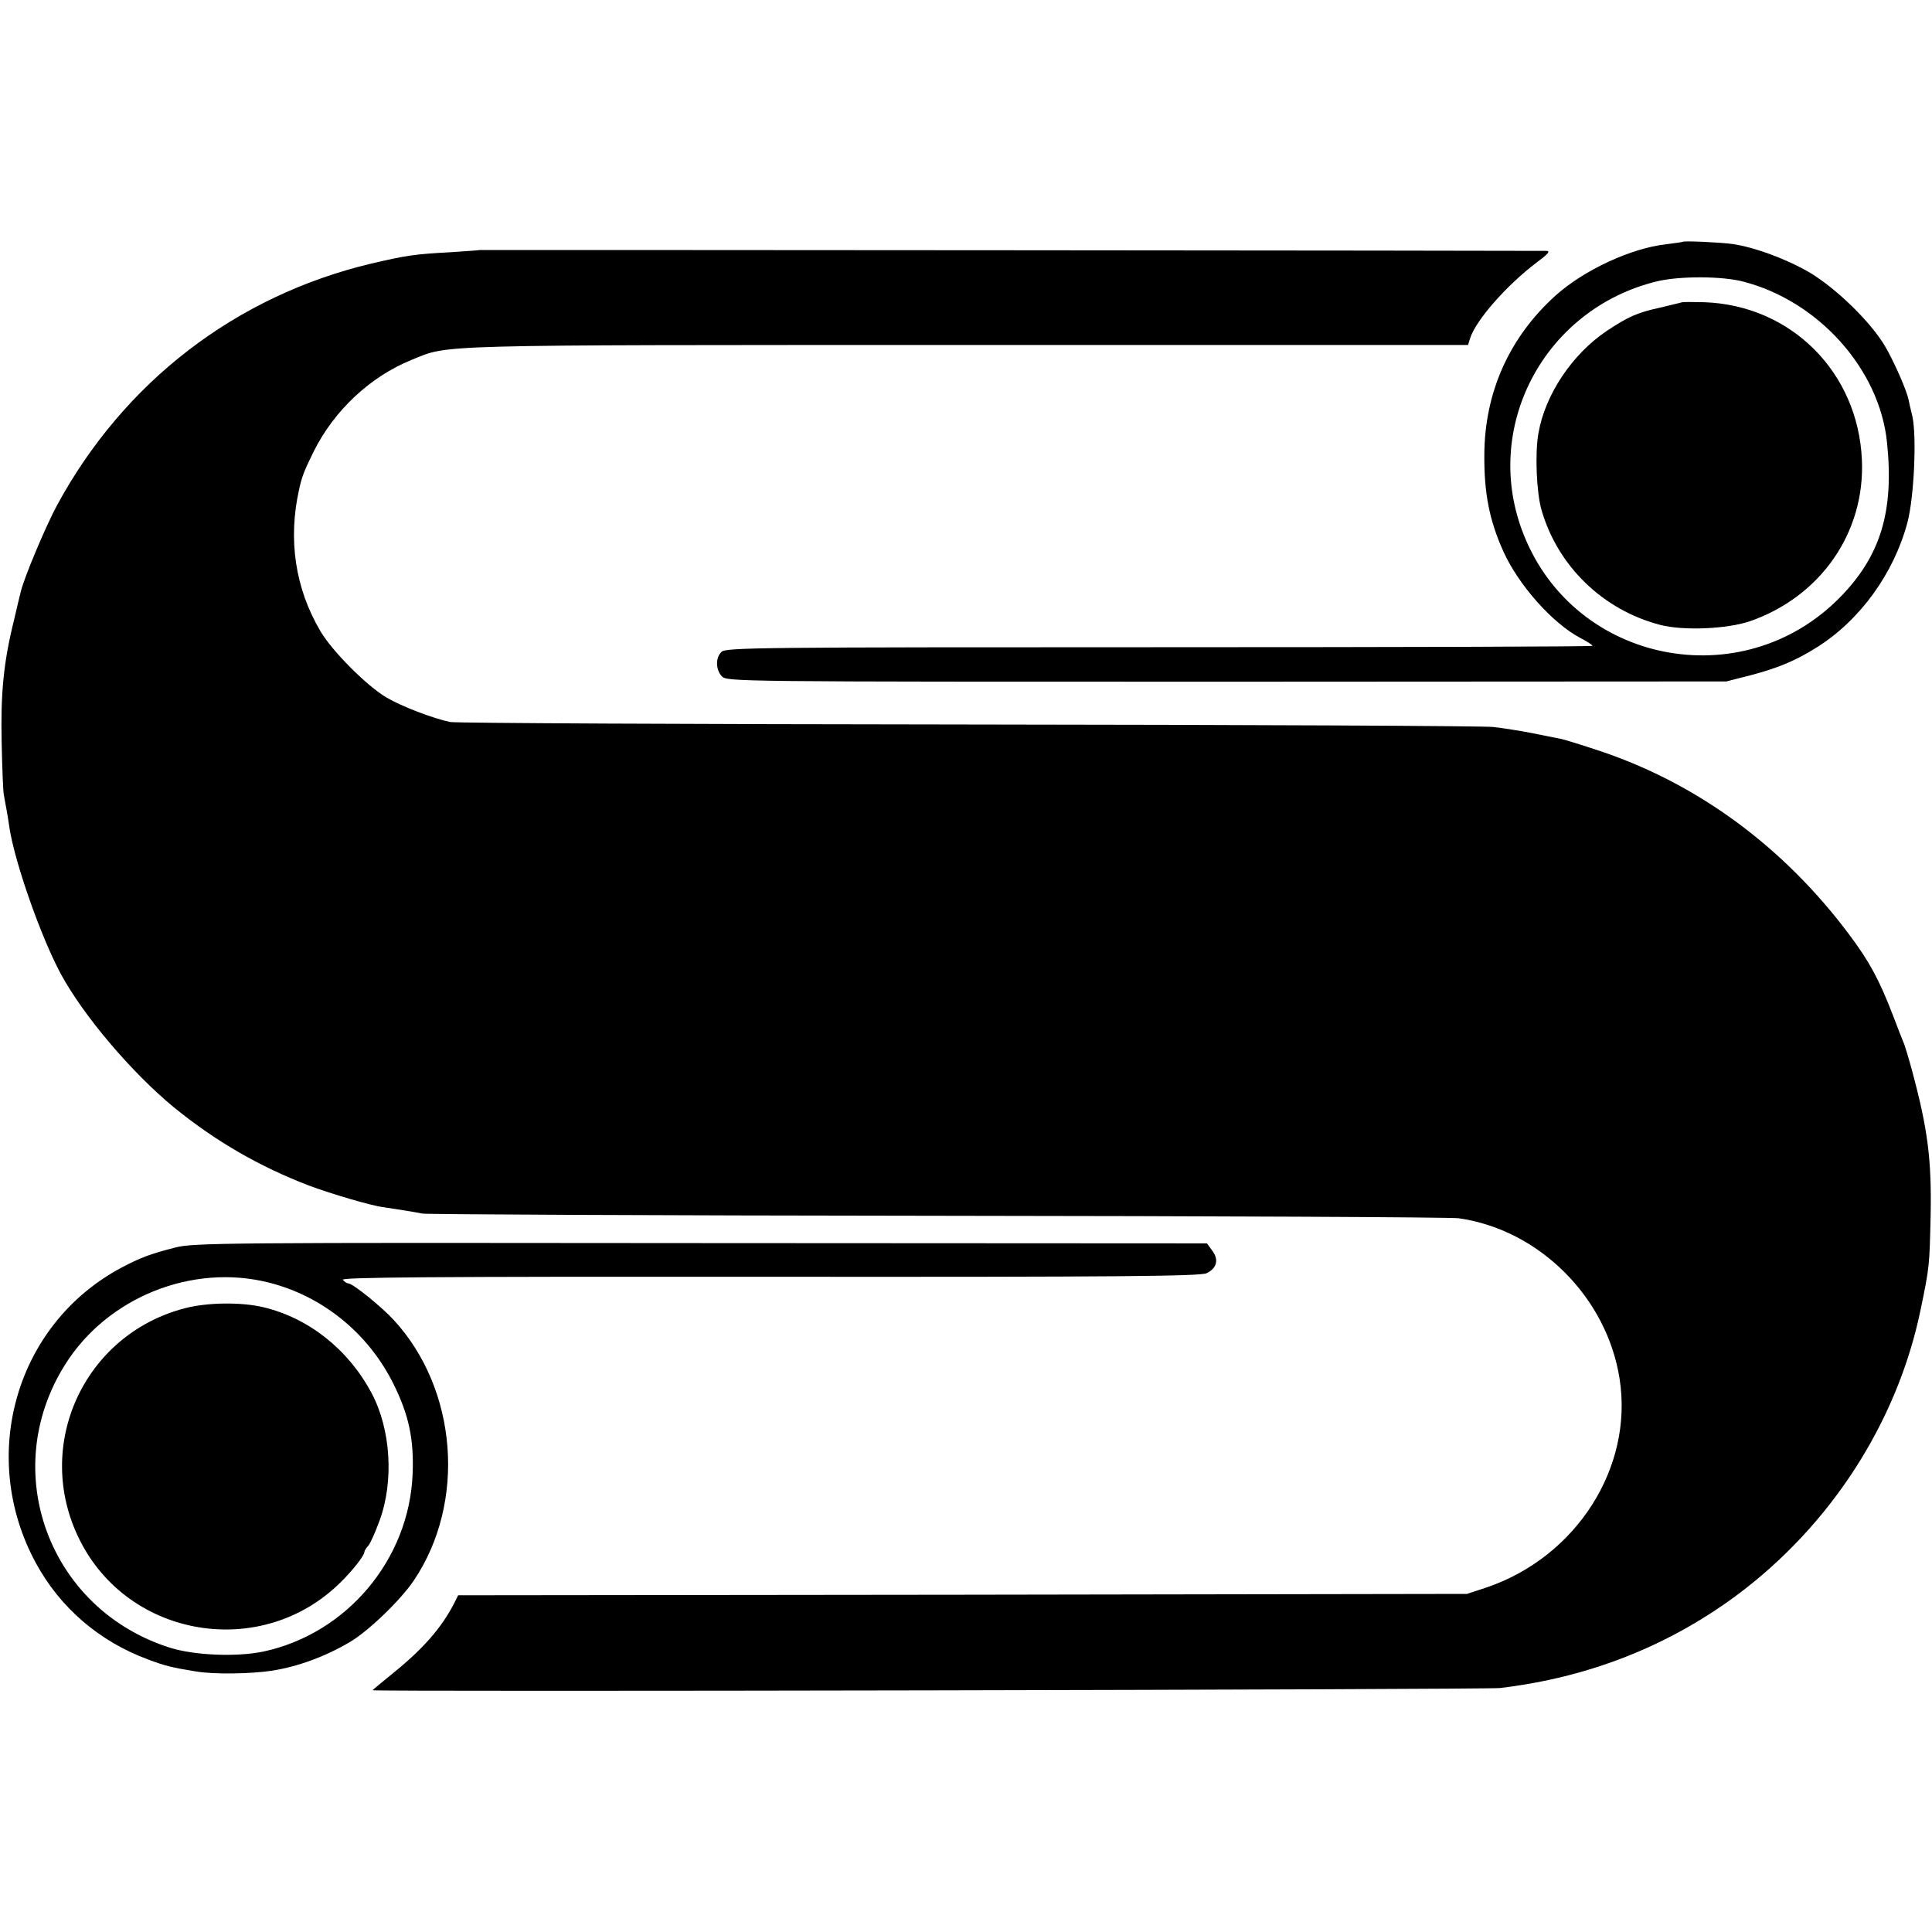
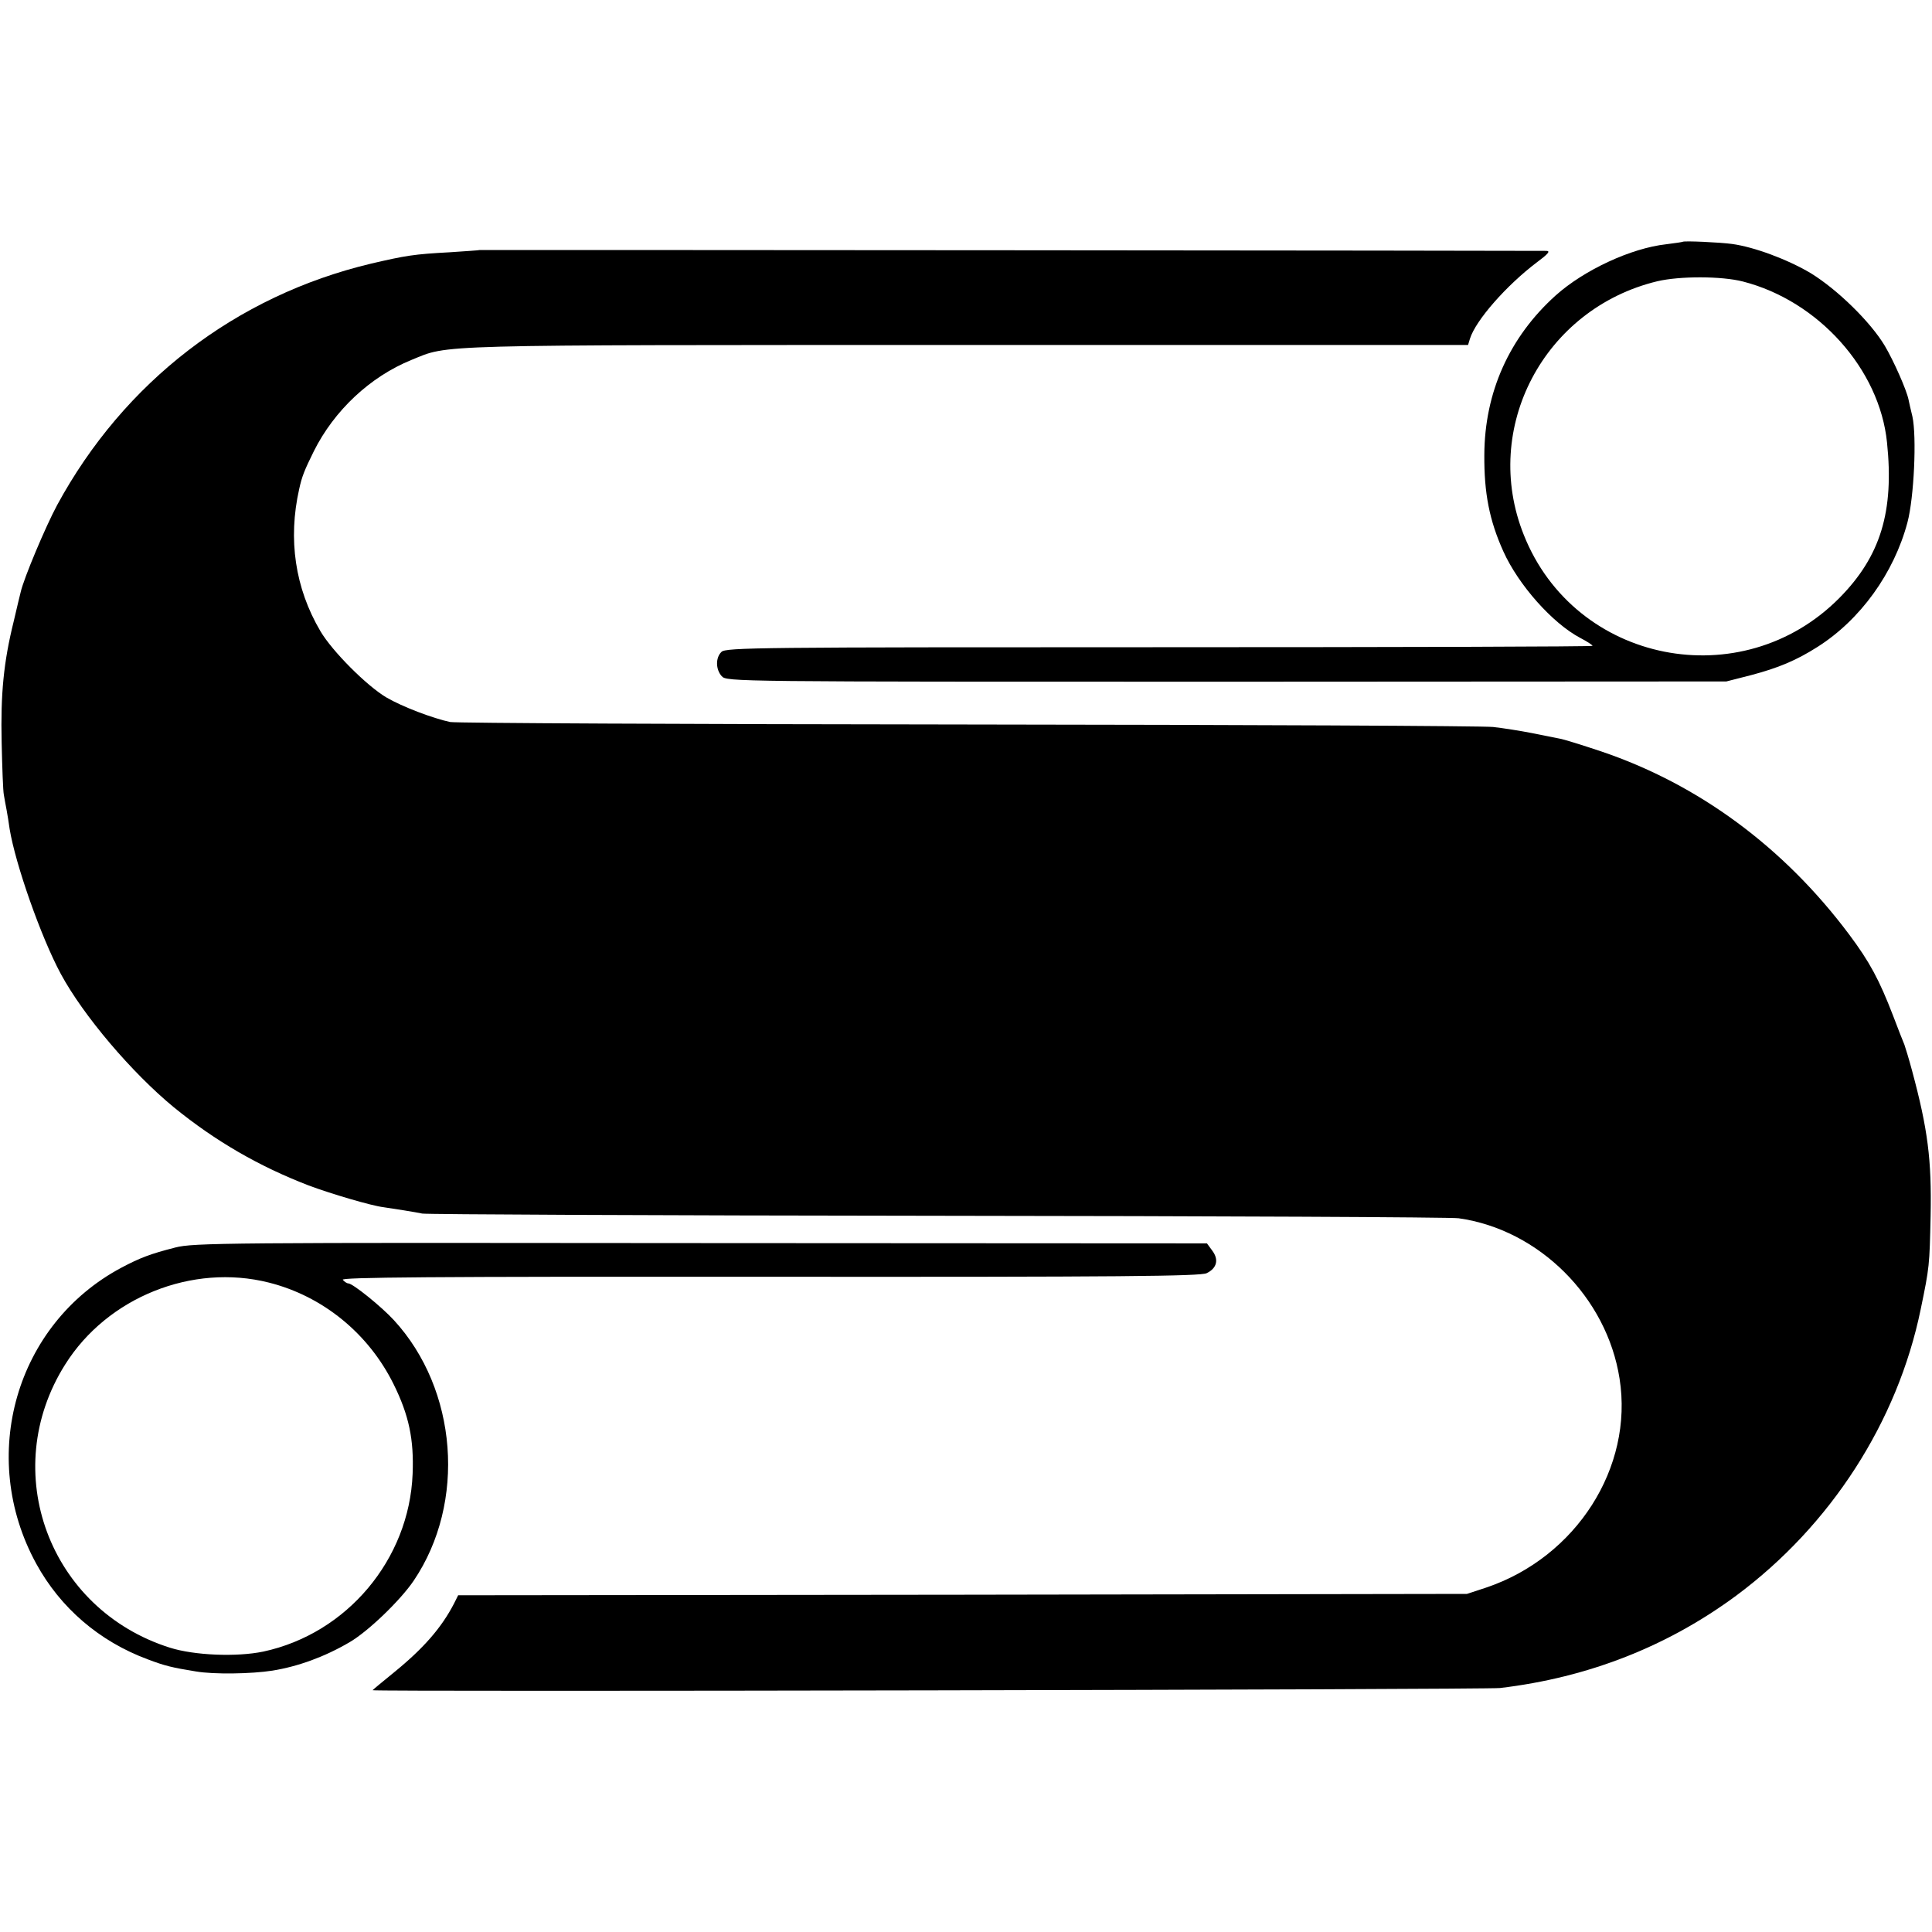
<svg xmlns="http://www.w3.org/2000/svg" version="1.0" width="700pt" height="700pt" viewBox="0 0 700 700" preserveAspectRatio="xMidYMid meet">
  <g transform="translate(0,700) scale(0.1,-0.1)" fill="#000000" stroke="none">
    <path d="M6097 6124 c-1 -1 -28 -5 -60 -9 -127 -14 -297 -93 -400 -185 -168 -151 -258 -351 -259 -578 -1 -138 18 -237 69 -350 55 -122 178 -260 278 -313 25 -13 45 -26 45 -29 0 -3 -706 -5 -1570 -5 -1449 0 -1571 -1 -1586 -17 -22 -21 -21 -64 1 -88 18 -20 39 -20 1829 -20 l1811 1 90 23 c98 26 163 53 240 102 155 98 277 267 326 451 24 90 34 311 18 384 -6 24 -12 51 -14 61 -7 35 -54 141 -86 195 -52 87 -172 204 -268 263 -84 50 -205 95 -285 106 -43 6 -174 12 -179 8z m218 -144 c273 -70 495 -317 522 -583 26 -250 -23 -412 -172 -563 -354 -358 -959 -238 -1144 228 -155 387 73 820 484 919 81 19 232 19 310 -1z" />
-     <path d="M6095 5905 c-5 -2 -42 -10 -82 -20 -82 -18 -115 -33 -193 -85 -124 -84 -222 -230 -246 -370 -13 -72 -7 -214 11 -277 58 -203 222 -363 430 -417 84 -22 242 -15 325 13 256 89 418 321 406 585 -14 318 -257 560 -571 571 -38 1 -74 1 -80 0z" />
    <path d="M1737 6094 c-1 -1 -49 -4 -107 -8 -131 -7 -160 -12 -285 -41 -491 -117 -896 -429 -1138 -875 -42 -78 -121 -266 -132 -315 -3 -11 -14 -58 -25 -105 -37 -149 -48 -264 -44 -440 2 -91 5 -176 8 -190 2 -14 7 -38 10 -55 3 -16 8 -47 11 -69 21 -127 113 -390 185 -524 82 -152 258 -359 410 -484 151 -123 309 -214 488 -283 83 -31 229 -74 272 -79 35 -5 117 -18 140 -23 14 -3 853 -7 1865 -8 1012 -1 1863 -5 1890 -9 291 -41 537 -286 583 -581 51 -322 -157 -647 -483 -757 l-70 -23 -1827 -3 -1828 -2 -15 -30 c-45 -87 -110 -162 -217 -249 -43 -35 -78 -64 -78 -65 0 -6 4038 2 4085 8 320 38 607 151 856 335 342 254 584 629 668 1037 32 154 32 159 36 339 4 203 -10 313 -67 525 -11 41 -24 84 -28 95 -5 11 -23 58 -41 105 -50 130 -85 195 -159 294 -237 317 -547 545 -900 664 -69 23 -136 44 -150 46 -14 3 -59 12 -100 20 -41 8 -104 18 -140 22 -36 4 -893 8 -1905 9 -1012 1 -1855 5 -1874 9 -62 13 -175 56 -231 89 -71 42 -196 167 -239 240 -92 156 -118 333 -77 515 10 46 19 68 53 137 74 148 204 270 354 331 138 56 47 54 2014 54 l1814 0 7 23 c21 67 133 194 243 277 39 29 49 40 35 41 -30 1 -3865 4 -3867 3z" />
    <path d="M635 2480 c-90 -23 -127 -37 -195 -73 -383 -204 -521 -684 -309 -1072 88 -161 229 -282 404 -347 63 -24 89 -30 175 -44 64 -11 201 -9 277 3 93 15 189 50 278 102 68 39 186 153 234 224 191 283 159 693 -72 944 -45 49 -149 133 -165 133 -5 0 -14 6 -20 13 -8 9 302 12 1546 11 1273 -1 1562 2 1584 13 37 18 45 49 20 82 l-19 26 -1834 1 c-1723 2 -1838 1 -1904 -16z m339 -127 c195 -49 361 -184 452 -368 56 -113 74 -201 69 -325 -12 -310 -238 -579 -541 -644 -96 -20 -249 -14 -338 14 -438 138 -624 639 -380 1026 153 244 461 367 738 297z" />
-     <path d="M670 2260 c-367 -95 -551 -499 -382 -838 178 -359 662 -438 947 -154 42 41 85 96 85 108 0 4 6 15 14 23 8 9 26 50 41 91 53 143 41 333 -29 463 -84 158 -228 272 -393 311 -82 19 -203 17 -283 -4z" />
  </g>
</svg>